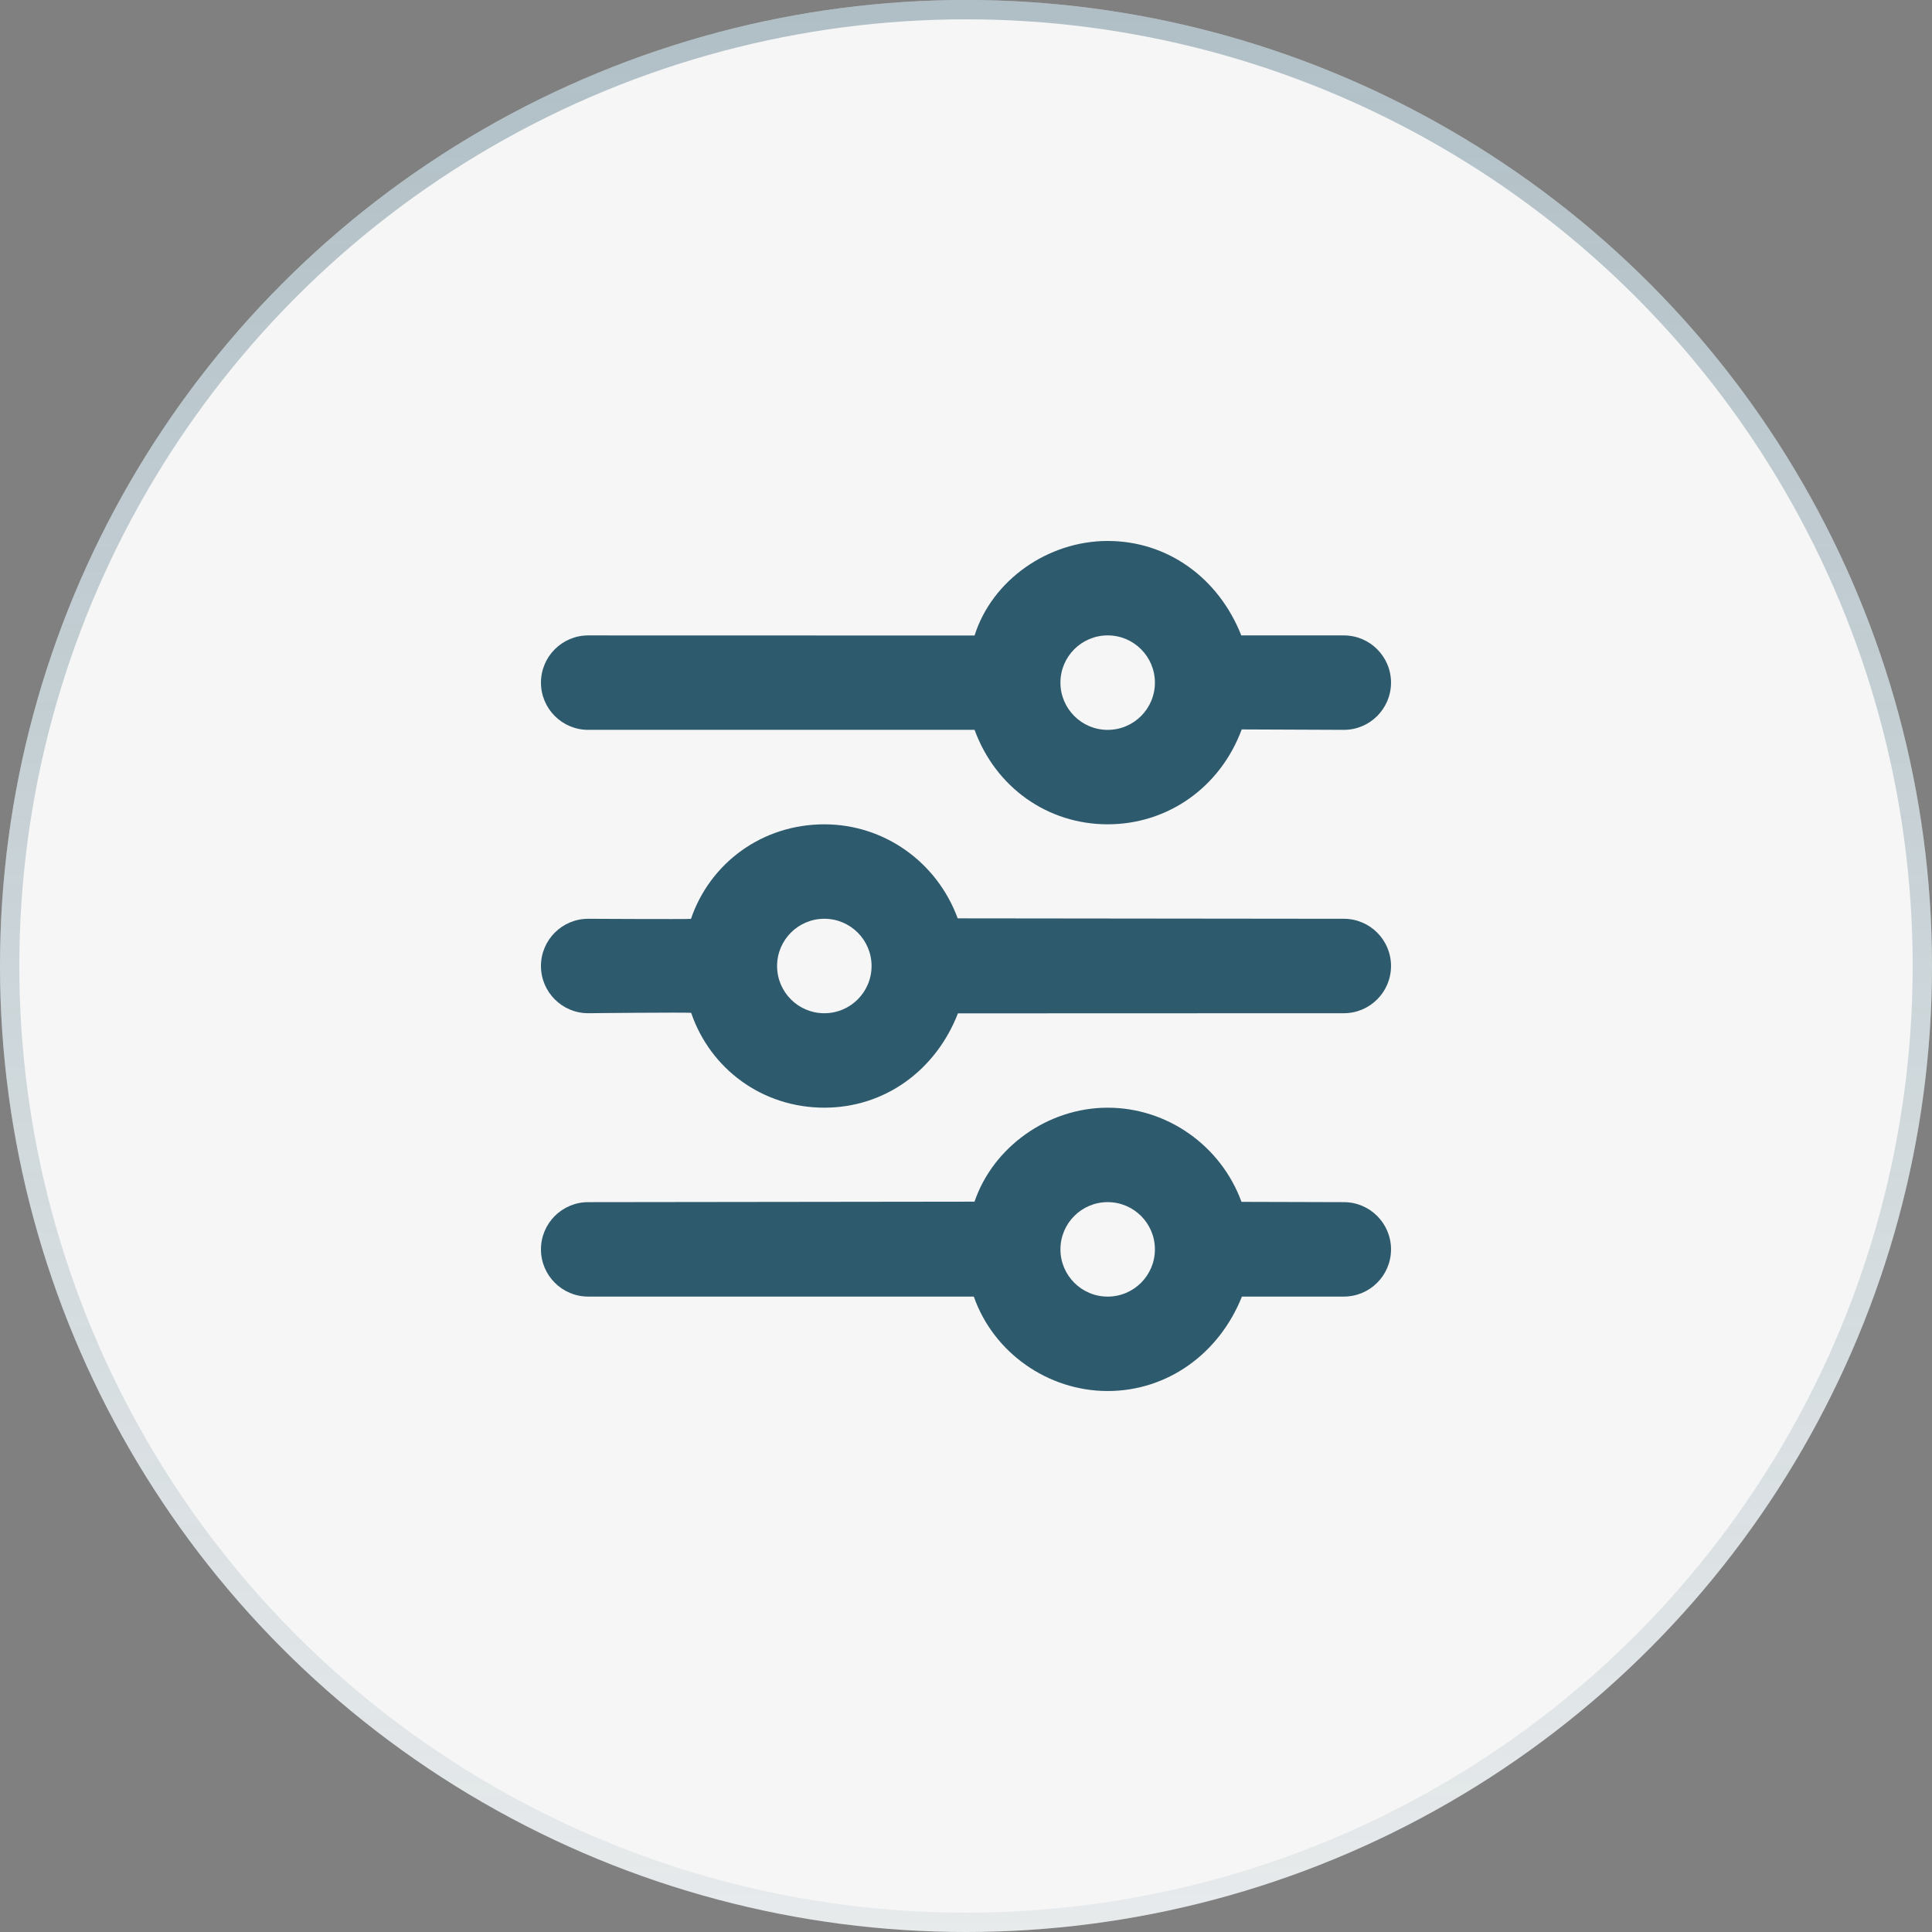
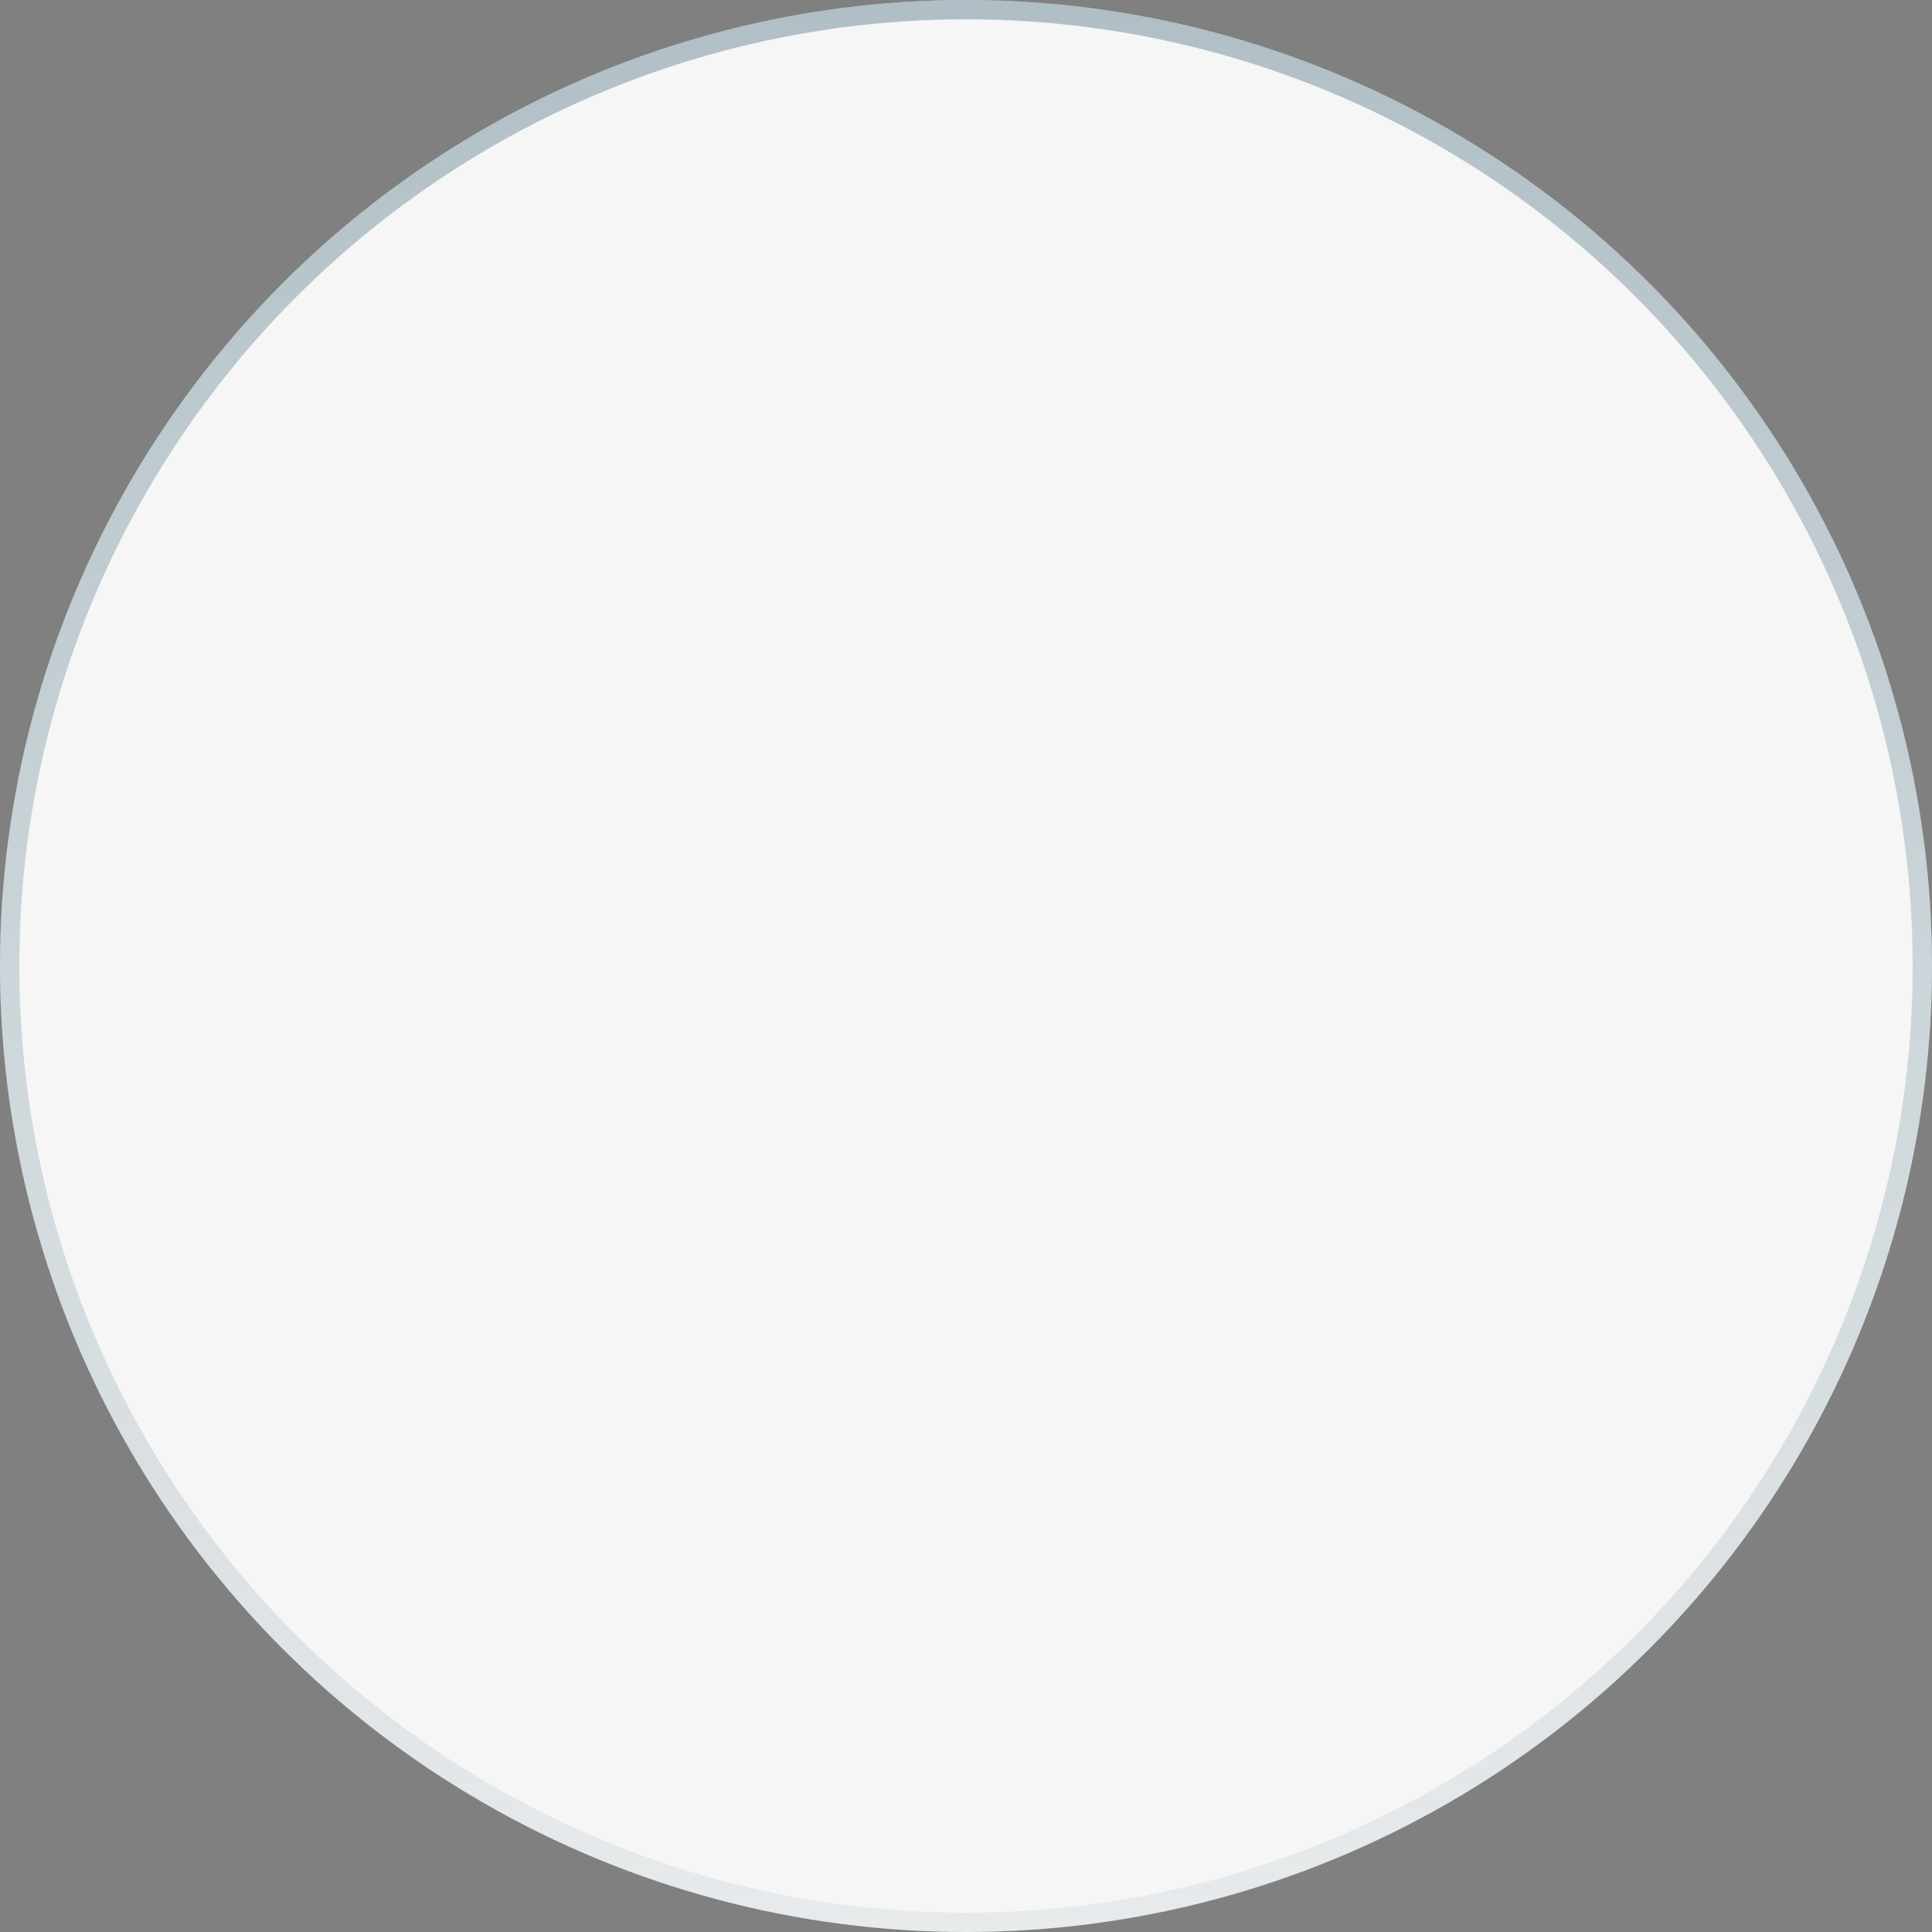
<svg xmlns="http://www.w3.org/2000/svg" width="100" height="100" viewBox="0 0 100 100" fill="none">
  <rect x="0" y="0" width="100" height="100" fill="#808080" stroke="none" />
  <circle cx="50" cy="50" r="50" fill="#F6F6F6" />
  <circle cx="50" cy="50" r="49.5" stroke="url(#paint0_linear_214_3961)" stroke-opacity="0.5" />
-   <path d="M50.443 32.894V32.895L50.443 32.894C51.345 30.034 54.234 28 57.333 28C60.432 28 63.072 29.91 64.249 32.889L64.249 32.889H64.25H69.556C70.905 32.889 71.999 33.984 71.999 35.333C71.999 36.682 70.905 37.777 69.556 37.777L64.271 37.755L64.271 37.754L64.27 37.756C63.156 40.765 60.432 42.666 57.333 42.666C54.234 42.666 51.538 40.77 50.443 37.775L50.444 37.775H50.443L30.444 37.777C29.095 37.777 28 36.682 28 35.333C28 33.984 29.095 32.889 30.444 32.889L50.443 32.894ZM35.764 47.561L35.764 47.562L35.764 47.561C36.749 44.672 39.445 42.667 42.667 42.667C45.766 42.667 48.498 44.618 49.57 47.534L49.569 47.534L49.57 47.534L69.556 47.556C70.905 47.556 71.999 48.651 71.999 50C71.999 51.349 70.905 52.444 69.556 52.444L49.583 52.451V52.45L49.583 52.452C48.421 55.434 45.766 57.333 42.667 57.333C39.445 57.333 36.759 55.314 35.775 52.425L35.775 52.425L35.774 52.424C35.696 52.416 35.324 52.414 34.809 52.414C34.295 52.414 33.639 52.418 32.992 52.422C32.345 52.427 31.709 52.432 31.233 52.436L30.661 52.442L30.501 52.443L30.459 52.444L30.448 52.444L30.445 52.444L30.445 52.444L30.444 52.444C29.095 52.444 28 51.349 28 50C28 48.651 29.095 47.556 30.445 47.556L30.445 47.556L30.445 47.556L30.448 47.556L30.459 47.556L30.5 47.556L30.659 47.557L31.227 47.56C31.699 47.562 32.332 47.565 32.975 47.567C34.262 47.571 35.592 47.572 35.764 47.561ZM50.441 62.198L50.441 62.199L50.441 62.198C51.4 59.375 54.234 57.334 57.333 57.334C60.432 57.334 63.204 59.316 64.259 62.208L64.258 62.208L64.259 62.208L69.556 62.223C70.905 62.223 71.999 63.318 71.999 64.667C71.999 66.016 70.905 67.111 69.556 67.111L64.282 67.113V67.112L64.281 67.113C63.104 70.061 60.432 71.999 57.333 71.999C54.234 71.999 51.419 70.01 50.405 67.113L50.406 67.113H50.405L30.444 67.111C29.095 67.111 28 66.016 28 64.667C28 63.318 29.095 62.223 30.444 62.223L50.441 62.198ZM59.778 35.333C59.778 33.984 58.684 32.888 57.333 32.888C55.983 32.888 54.888 33.984 54.888 35.333C54.888 36.683 55.983 37.778 57.333 37.778C58.684 37.778 59.778 36.683 59.778 35.333ZM45.112 50C45.112 48.65 44.017 47.555 42.667 47.555C41.316 47.555 40.222 48.65 40.222 50C40.222 51.35 41.316 52.445 42.667 52.445C44.017 52.445 45.112 51.35 45.112 50ZM59.778 64.667C59.778 63.317 58.684 62.222 57.333 62.222C55.983 62.222 54.888 63.317 54.888 64.667C54.888 66.016 55.983 67.112 57.333 67.112C58.684 67.112 59.778 66.016 59.778 64.667Z" fill="#2E5A6D" stroke="#2E5A6D" stroke-width="0.001" />
  <defs>
    <linearGradient id="paint0_linear_214_3961" x1="50" y1="0" x2="50" y2="100" gradientUnits="userSpaceOnUse">
      <stop stop-color="#2E5A6D" stop-opacity="0.7" />
      <stop offset="1" stop-color="#2E5A6D" stop-opacity="0.15" />
    </linearGradient>
  </defs>
</svg>